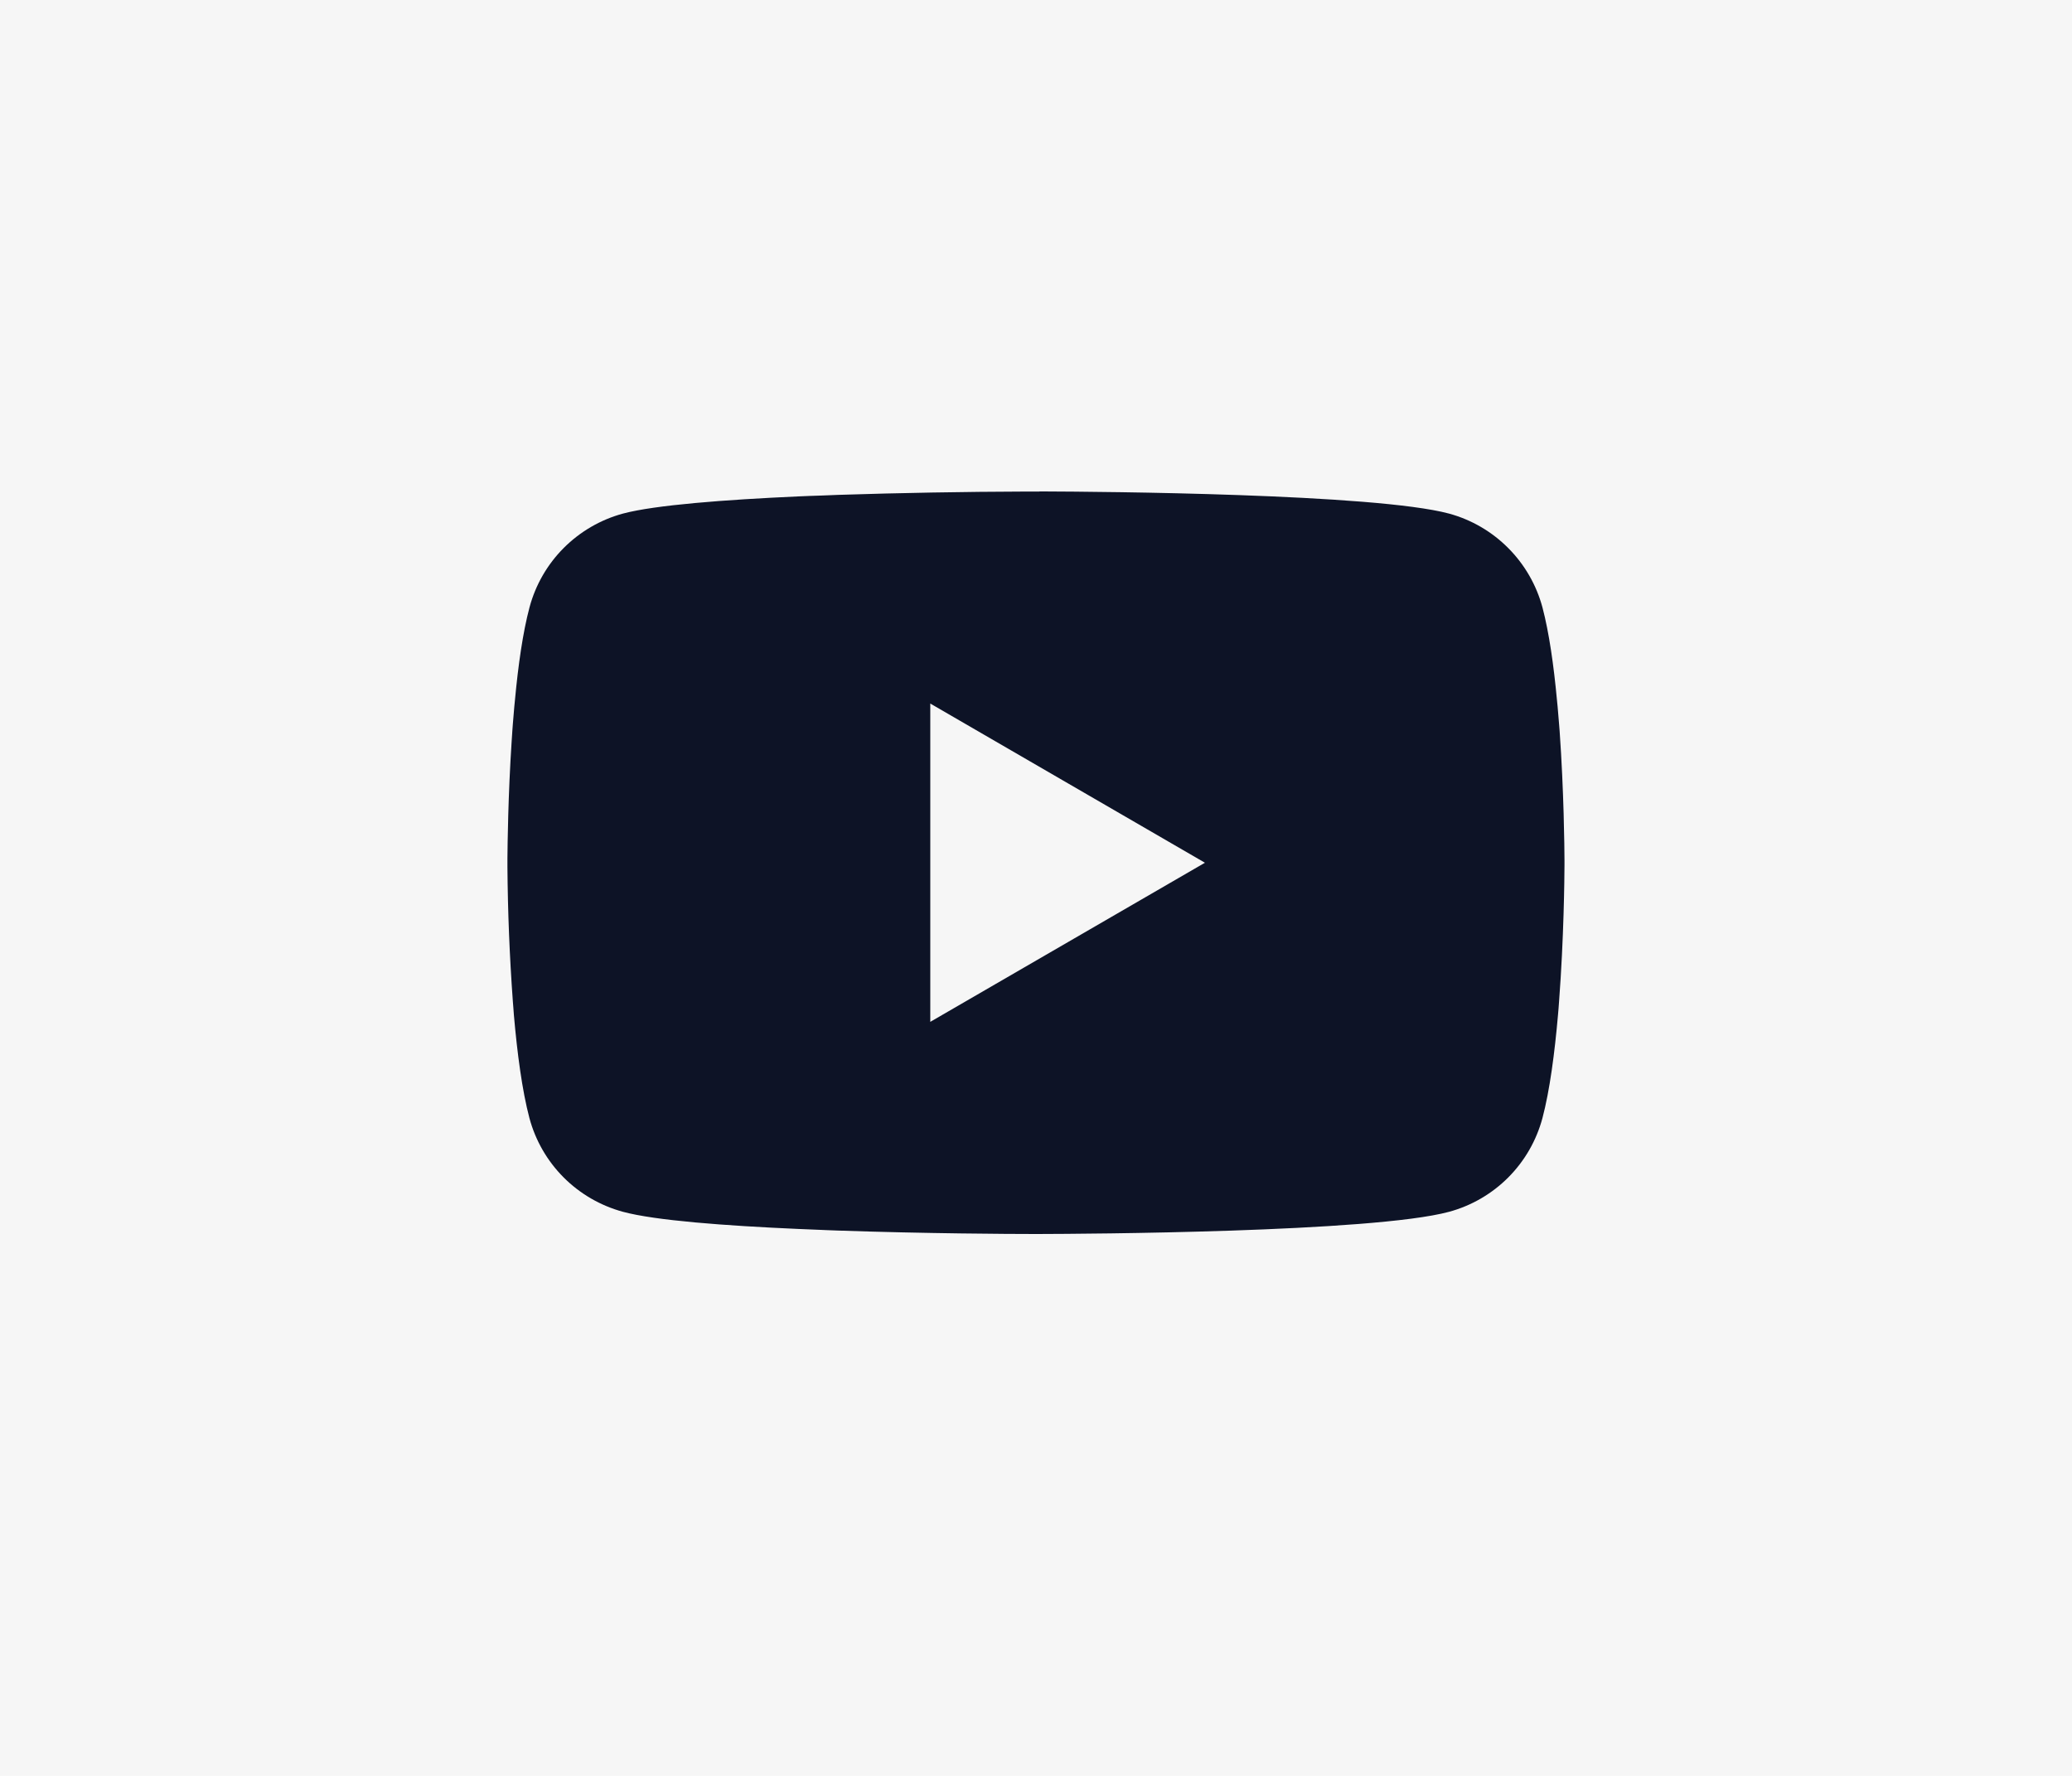
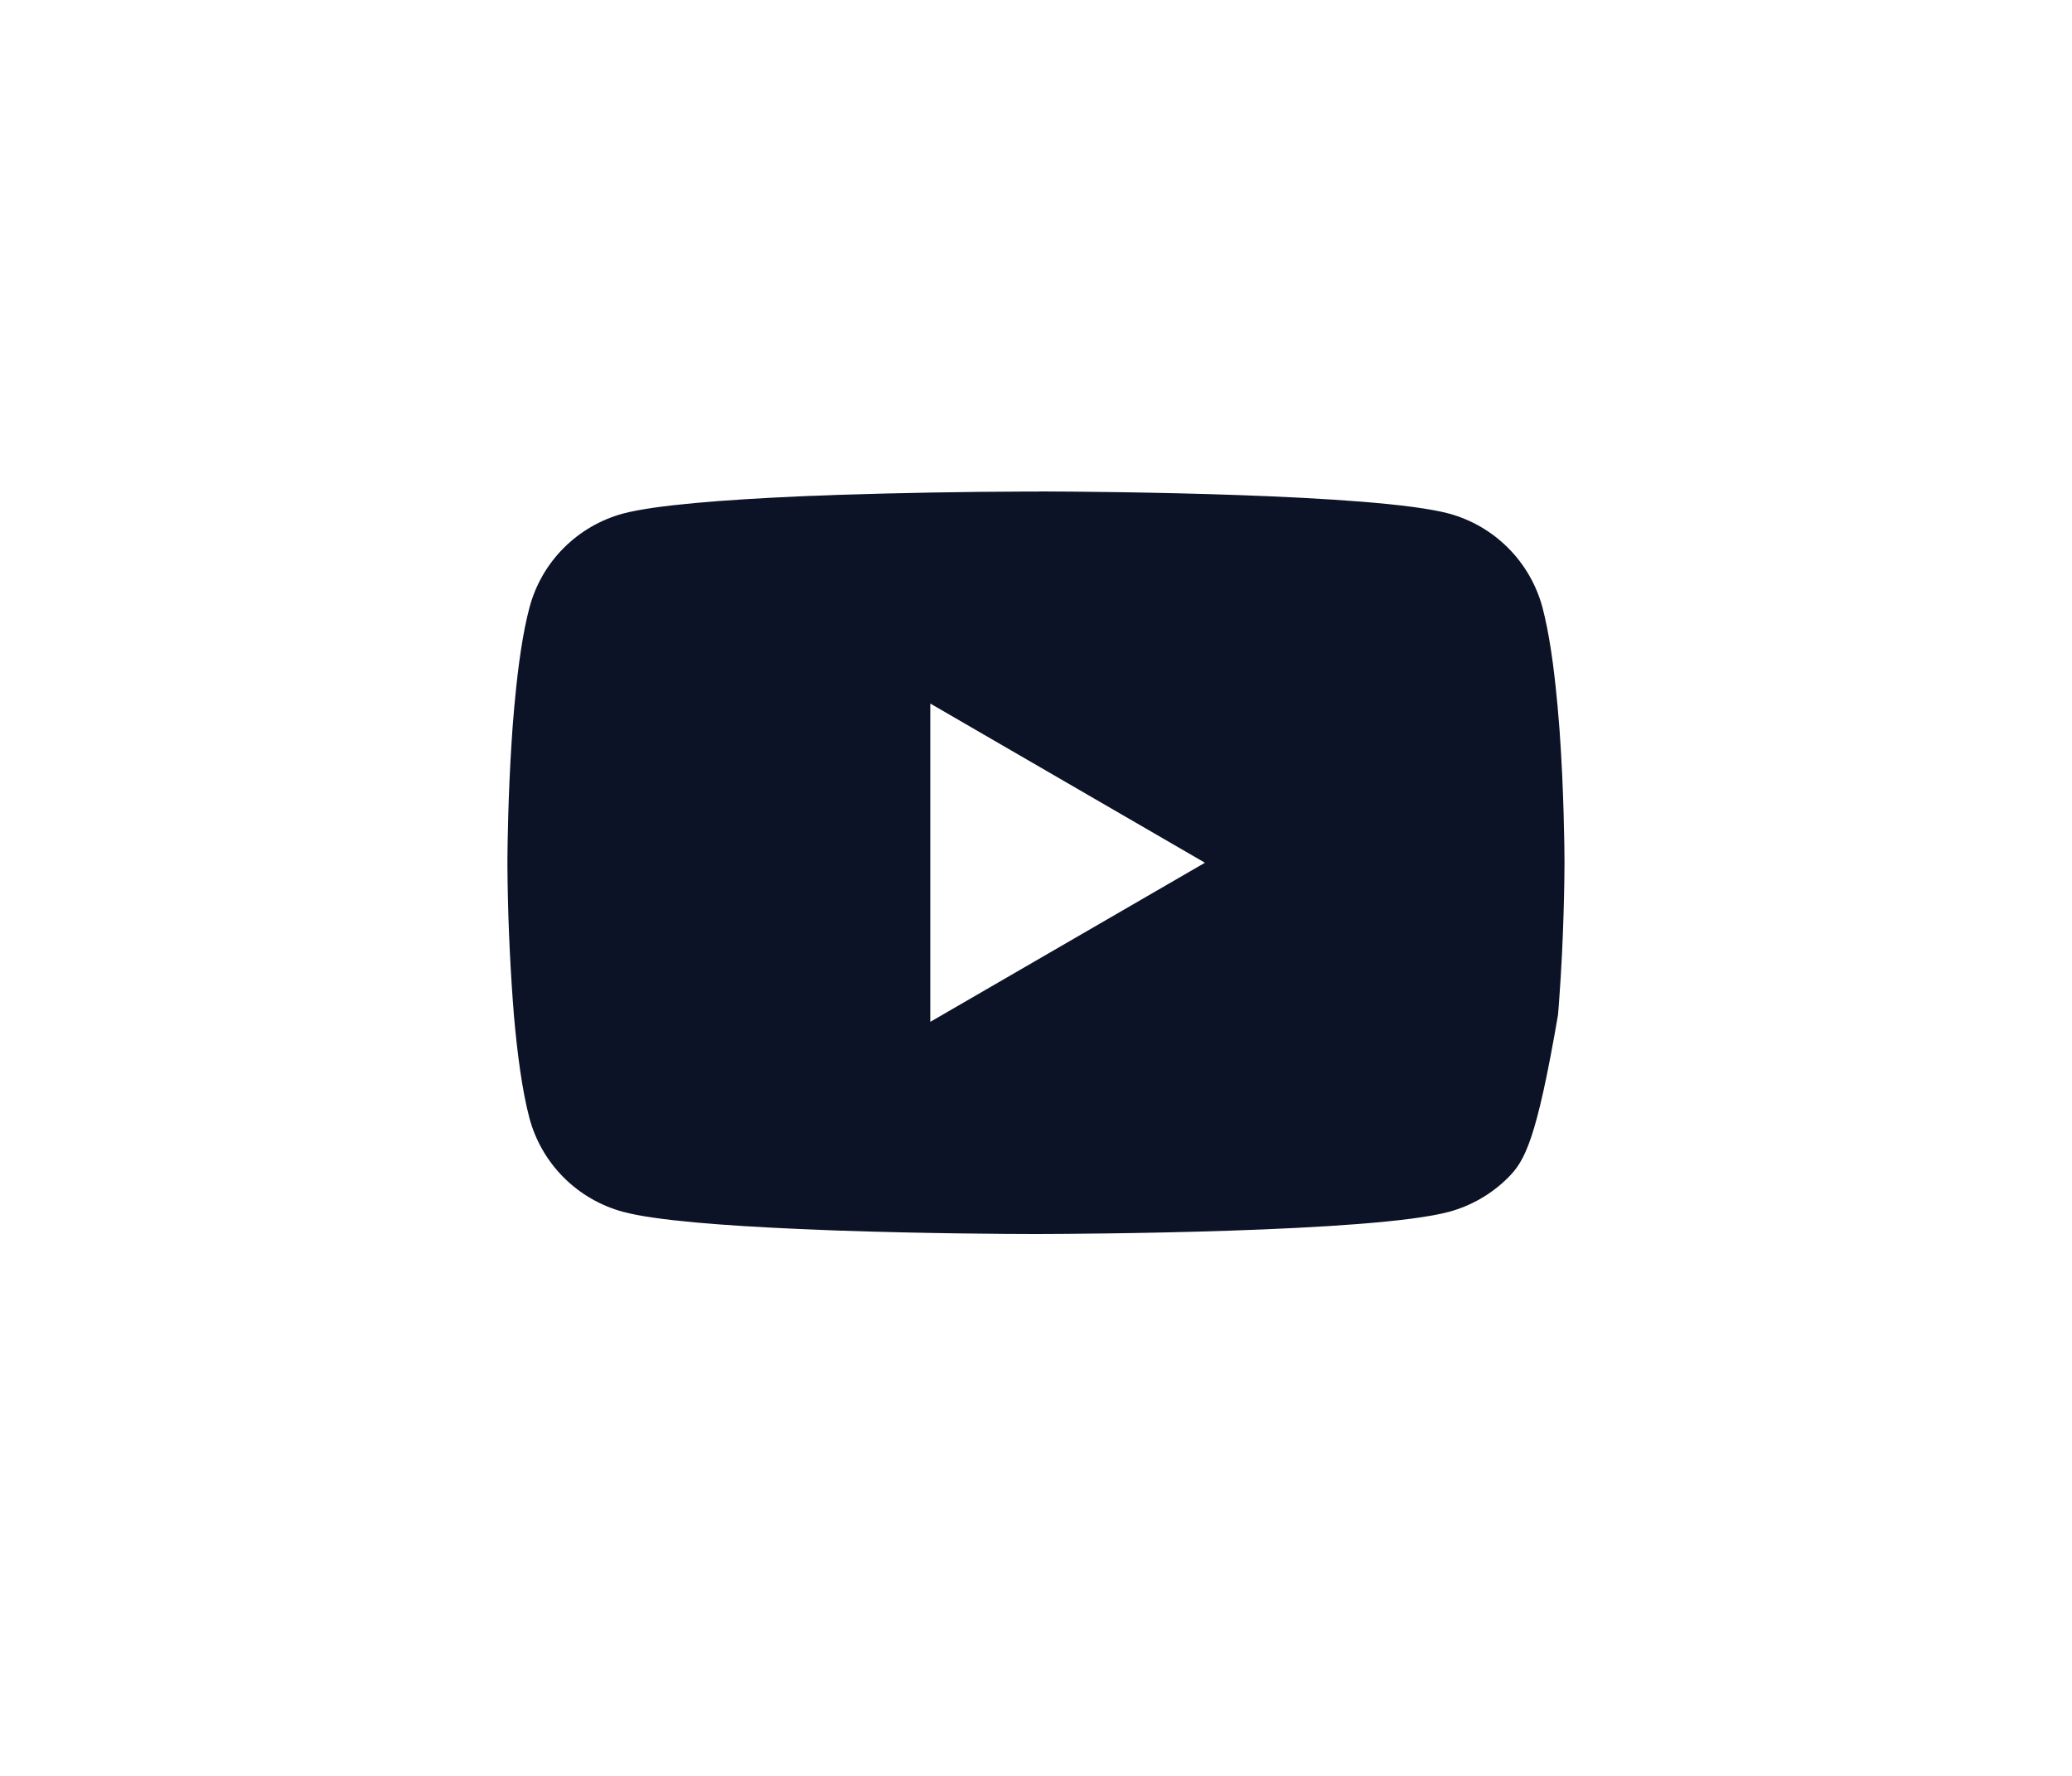
<svg xmlns="http://www.w3.org/2000/svg" width="49" height="42" viewBox="0 0 49 42" fill="none">
-   <rect width="49" height="42" fill="#F6F6F6" />
-   <path d="M24.58 11.623H24.719C26.003 11.628 32.511 11.675 34.266 12.146C34.796 12.29 35.279 12.571 35.667 12.961C36.055 13.35 36.334 13.834 36.477 14.365C36.634 14.959 36.745 15.745 36.82 16.556L36.836 16.718L36.87 17.125L36.883 17.287C36.984 18.715 36.997 20.053 36.998 20.345V20.462C36.997 20.765 36.983 22.193 36.87 23.681L36.858 23.845L36.844 24.007C36.766 24.901 36.65 25.789 36.477 26.442C36.335 26.973 36.056 27.458 35.668 27.847C35.28 28.236 34.796 28.517 34.266 28.66C32.453 29.148 25.564 29.182 24.609 29.184H24.387C23.905 29.184 21.908 29.175 19.814 29.103L19.548 29.093L19.413 29.087L19.145 29.076L18.878 29.065C17.144 28.989 15.492 28.865 14.731 28.659C14.201 28.515 13.717 28.235 13.329 27.846C12.941 27.457 12.662 26.973 12.52 26.442C12.347 25.79 12.231 24.901 12.153 24.007L12.141 23.843L12.128 23.681C12.051 22.622 12.008 21.561 12 20.5L12 20.307C12.003 19.971 12.016 18.811 12.1 17.529L12.111 17.368L12.116 17.287L12.128 17.125L12.162 16.718L12.178 16.556C12.253 15.745 12.364 14.957 12.522 14.365C12.664 13.834 12.942 13.35 13.331 12.96C13.719 12.571 14.202 12.29 14.733 12.146C15.494 11.943 17.145 11.818 18.88 11.74L19.145 11.729L19.414 11.72L19.548 11.715L19.816 11.704C21.303 11.656 22.79 11.63 24.278 11.625H24.58V11.623ZM22 16.639V24.167L28.495 20.404L22 16.639Z" fill="#0D1326" />
+   <path d="M24.58 11.623H24.719C26.003 11.628 32.511 11.675 34.266 12.146C34.796 12.29 35.279 12.571 35.667 12.961C36.055 13.35 36.334 13.834 36.477 14.365C36.634 14.959 36.745 15.745 36.82 16.556L36.836 16.718L36.87 17.125L36.883 17.287C36.984 18.715 36.997 20.053 36.998 20.345V20.462C36.997 20.765 36.983 22.193 36.87 23.681L36.858 23.845L36.844 24.007C36.335 26.973 36.056 27.458 35.668 27.847C35.28 28.236 34.796 28.517 34.266 28.66C32.453 29.148 25.564 29.182 24.609 29.184H24.387C23.905 29.184 21.908 29.175 19.814 29.103L19.548 29.093L19.413 29.087L19.145 29.076L18.878 29.065C17.144 28.989 15.492 28.865 14.731 28.659C14.201 28.515 13.717 28.235 13.329 27.846C12.941 27.457 12.662 26.973 12.52 26.442C12.347 25.79 12.231 24.901 12.153 24.007L12.141 23.843L12.128 23.681C12.051 22.622 12.008 21.561 12 20.5L12 20.307C12.003 19.971 12.016 18.811 12.1 17.529L12.111 17.368L12.116 17.287L12.128 17.125L12.162 16.718L12.178 16.556C12.253 15.745 12.364 14.957 12.522 14.365C12.664 13.834 12.942 13.35 13.331 12.96C13.719 12.571 14.202 12.29 14.733 12.146C15.494 11.943 17.145 11.818 18.88 11.74L19.145 11.729L19.414 11.72L19.548 11.715L19.816 11.704C21.303 11.656 22.79 11.63 24.278 11.625H24.58V11.623ZM22 16.639V24.167L28.495 20.404L22 16.639Z" fill="#0D1326" />
</svg>